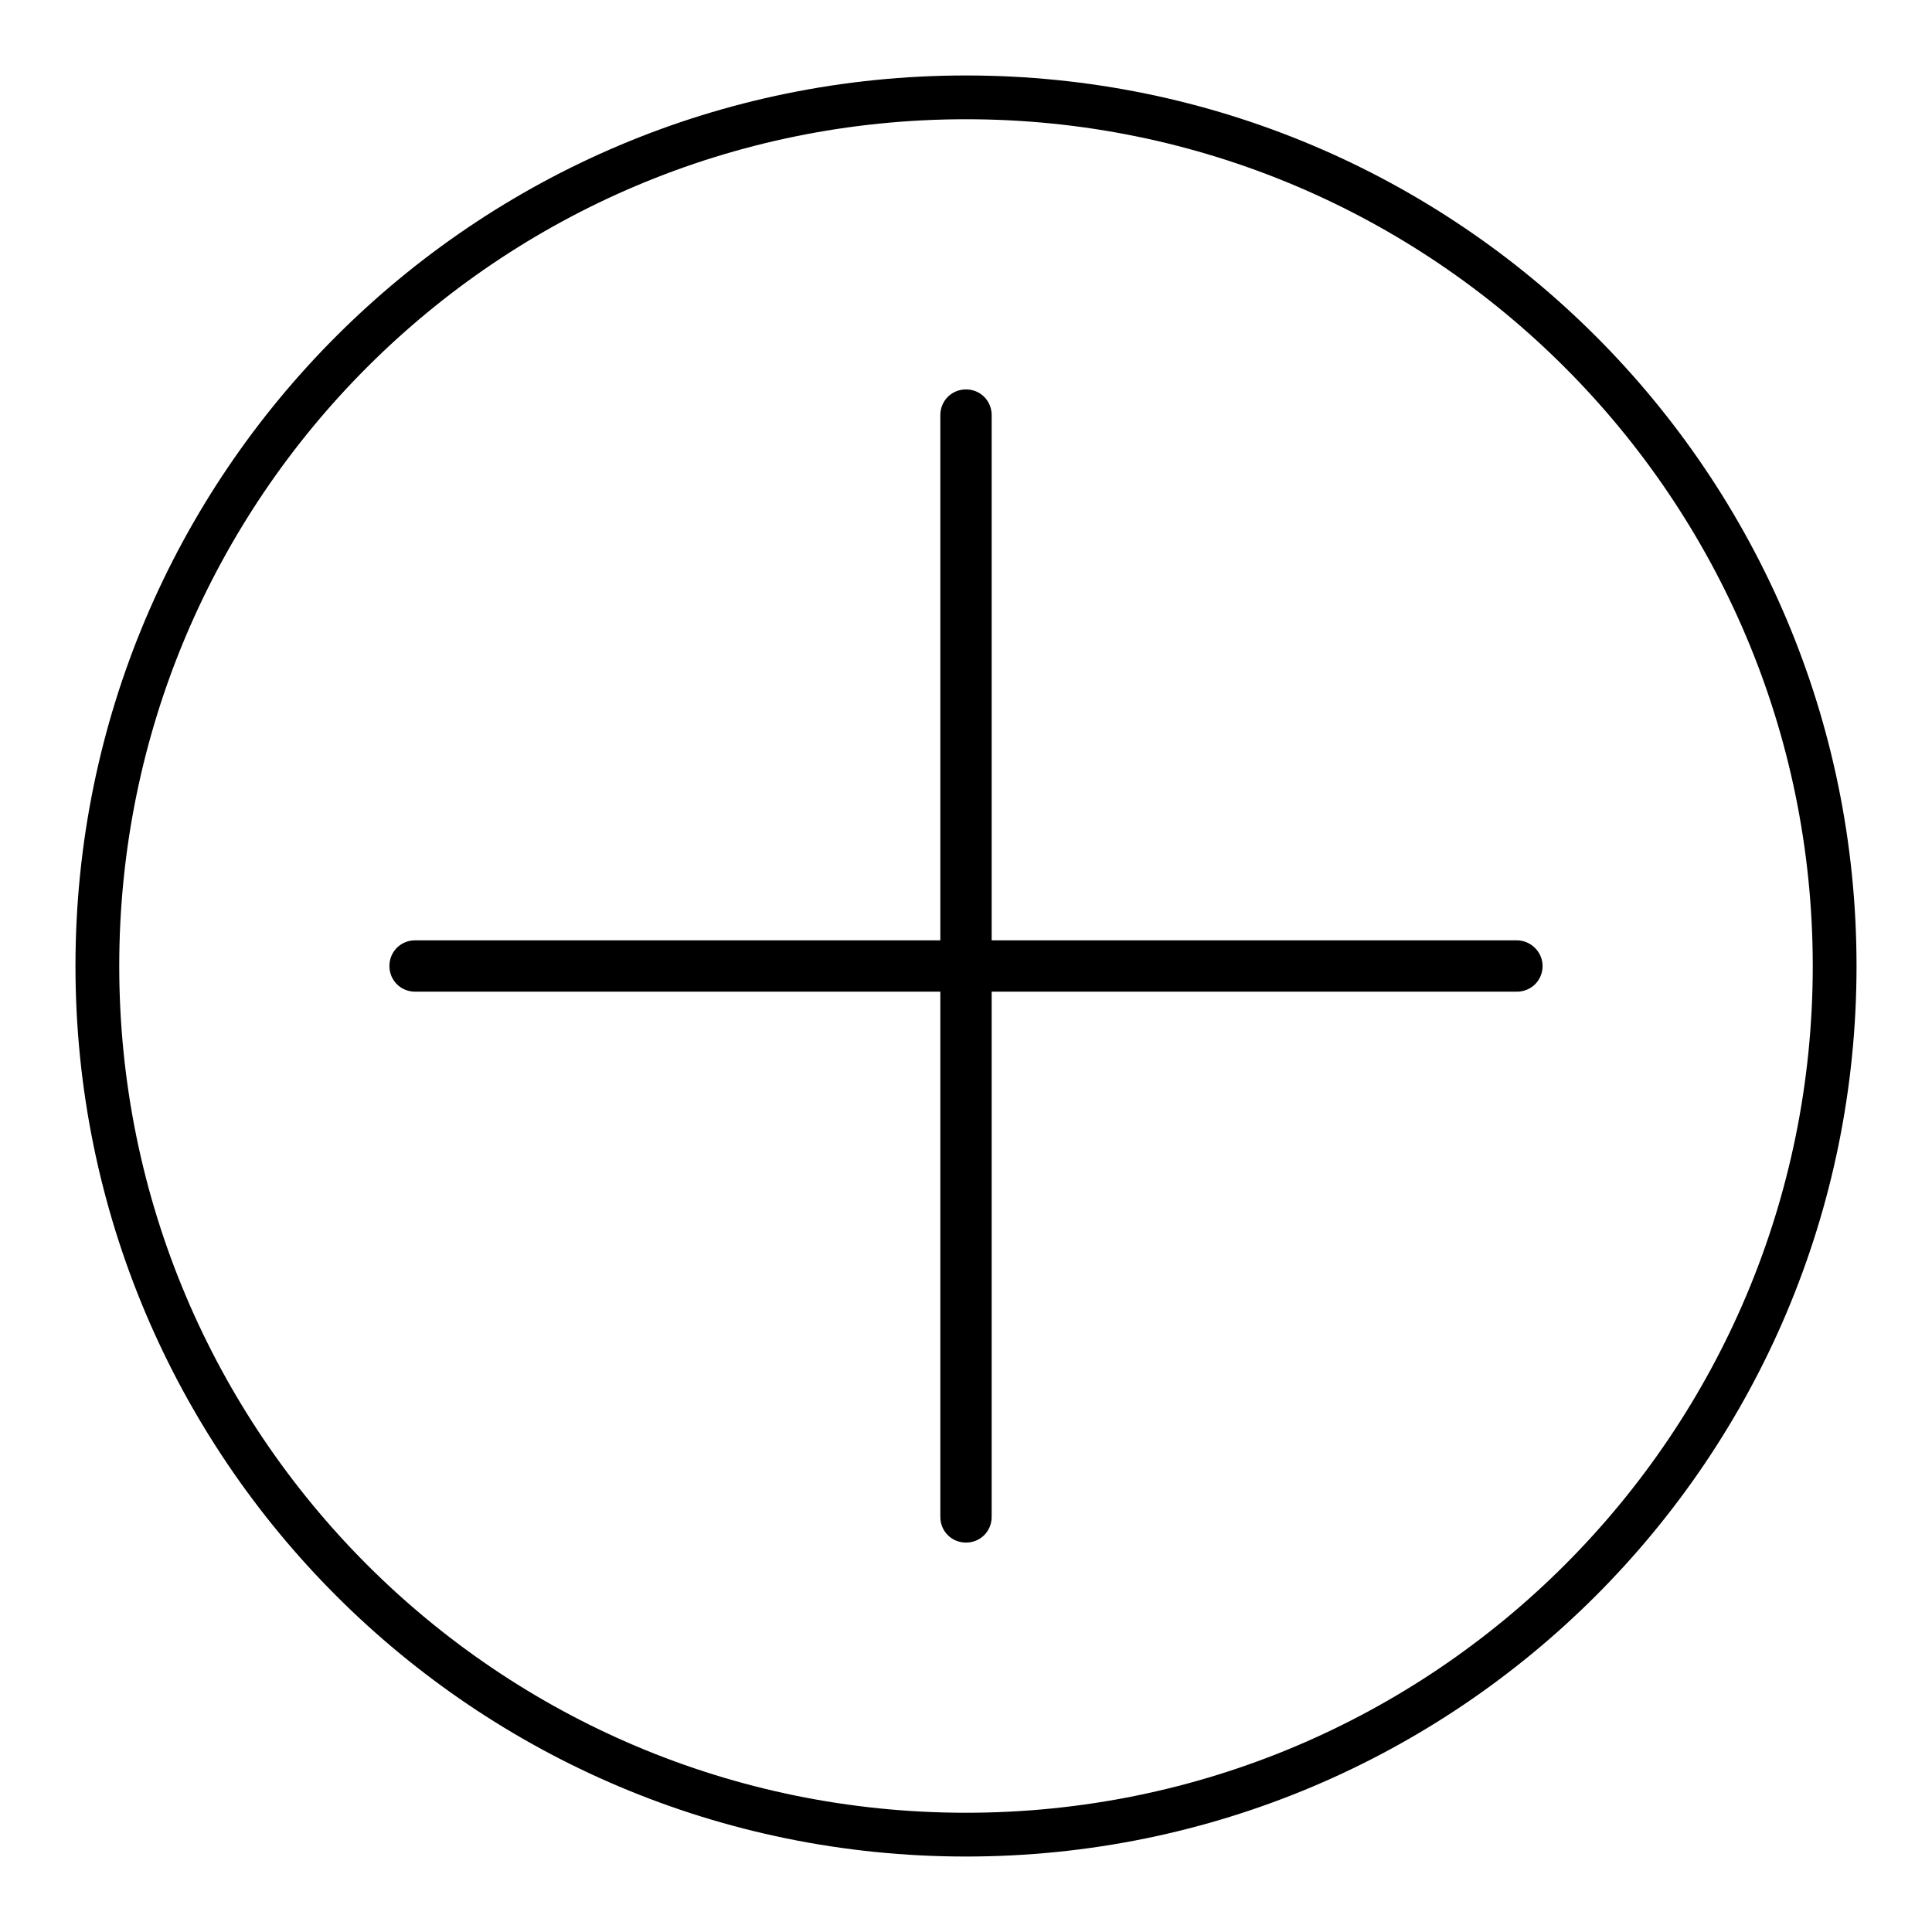
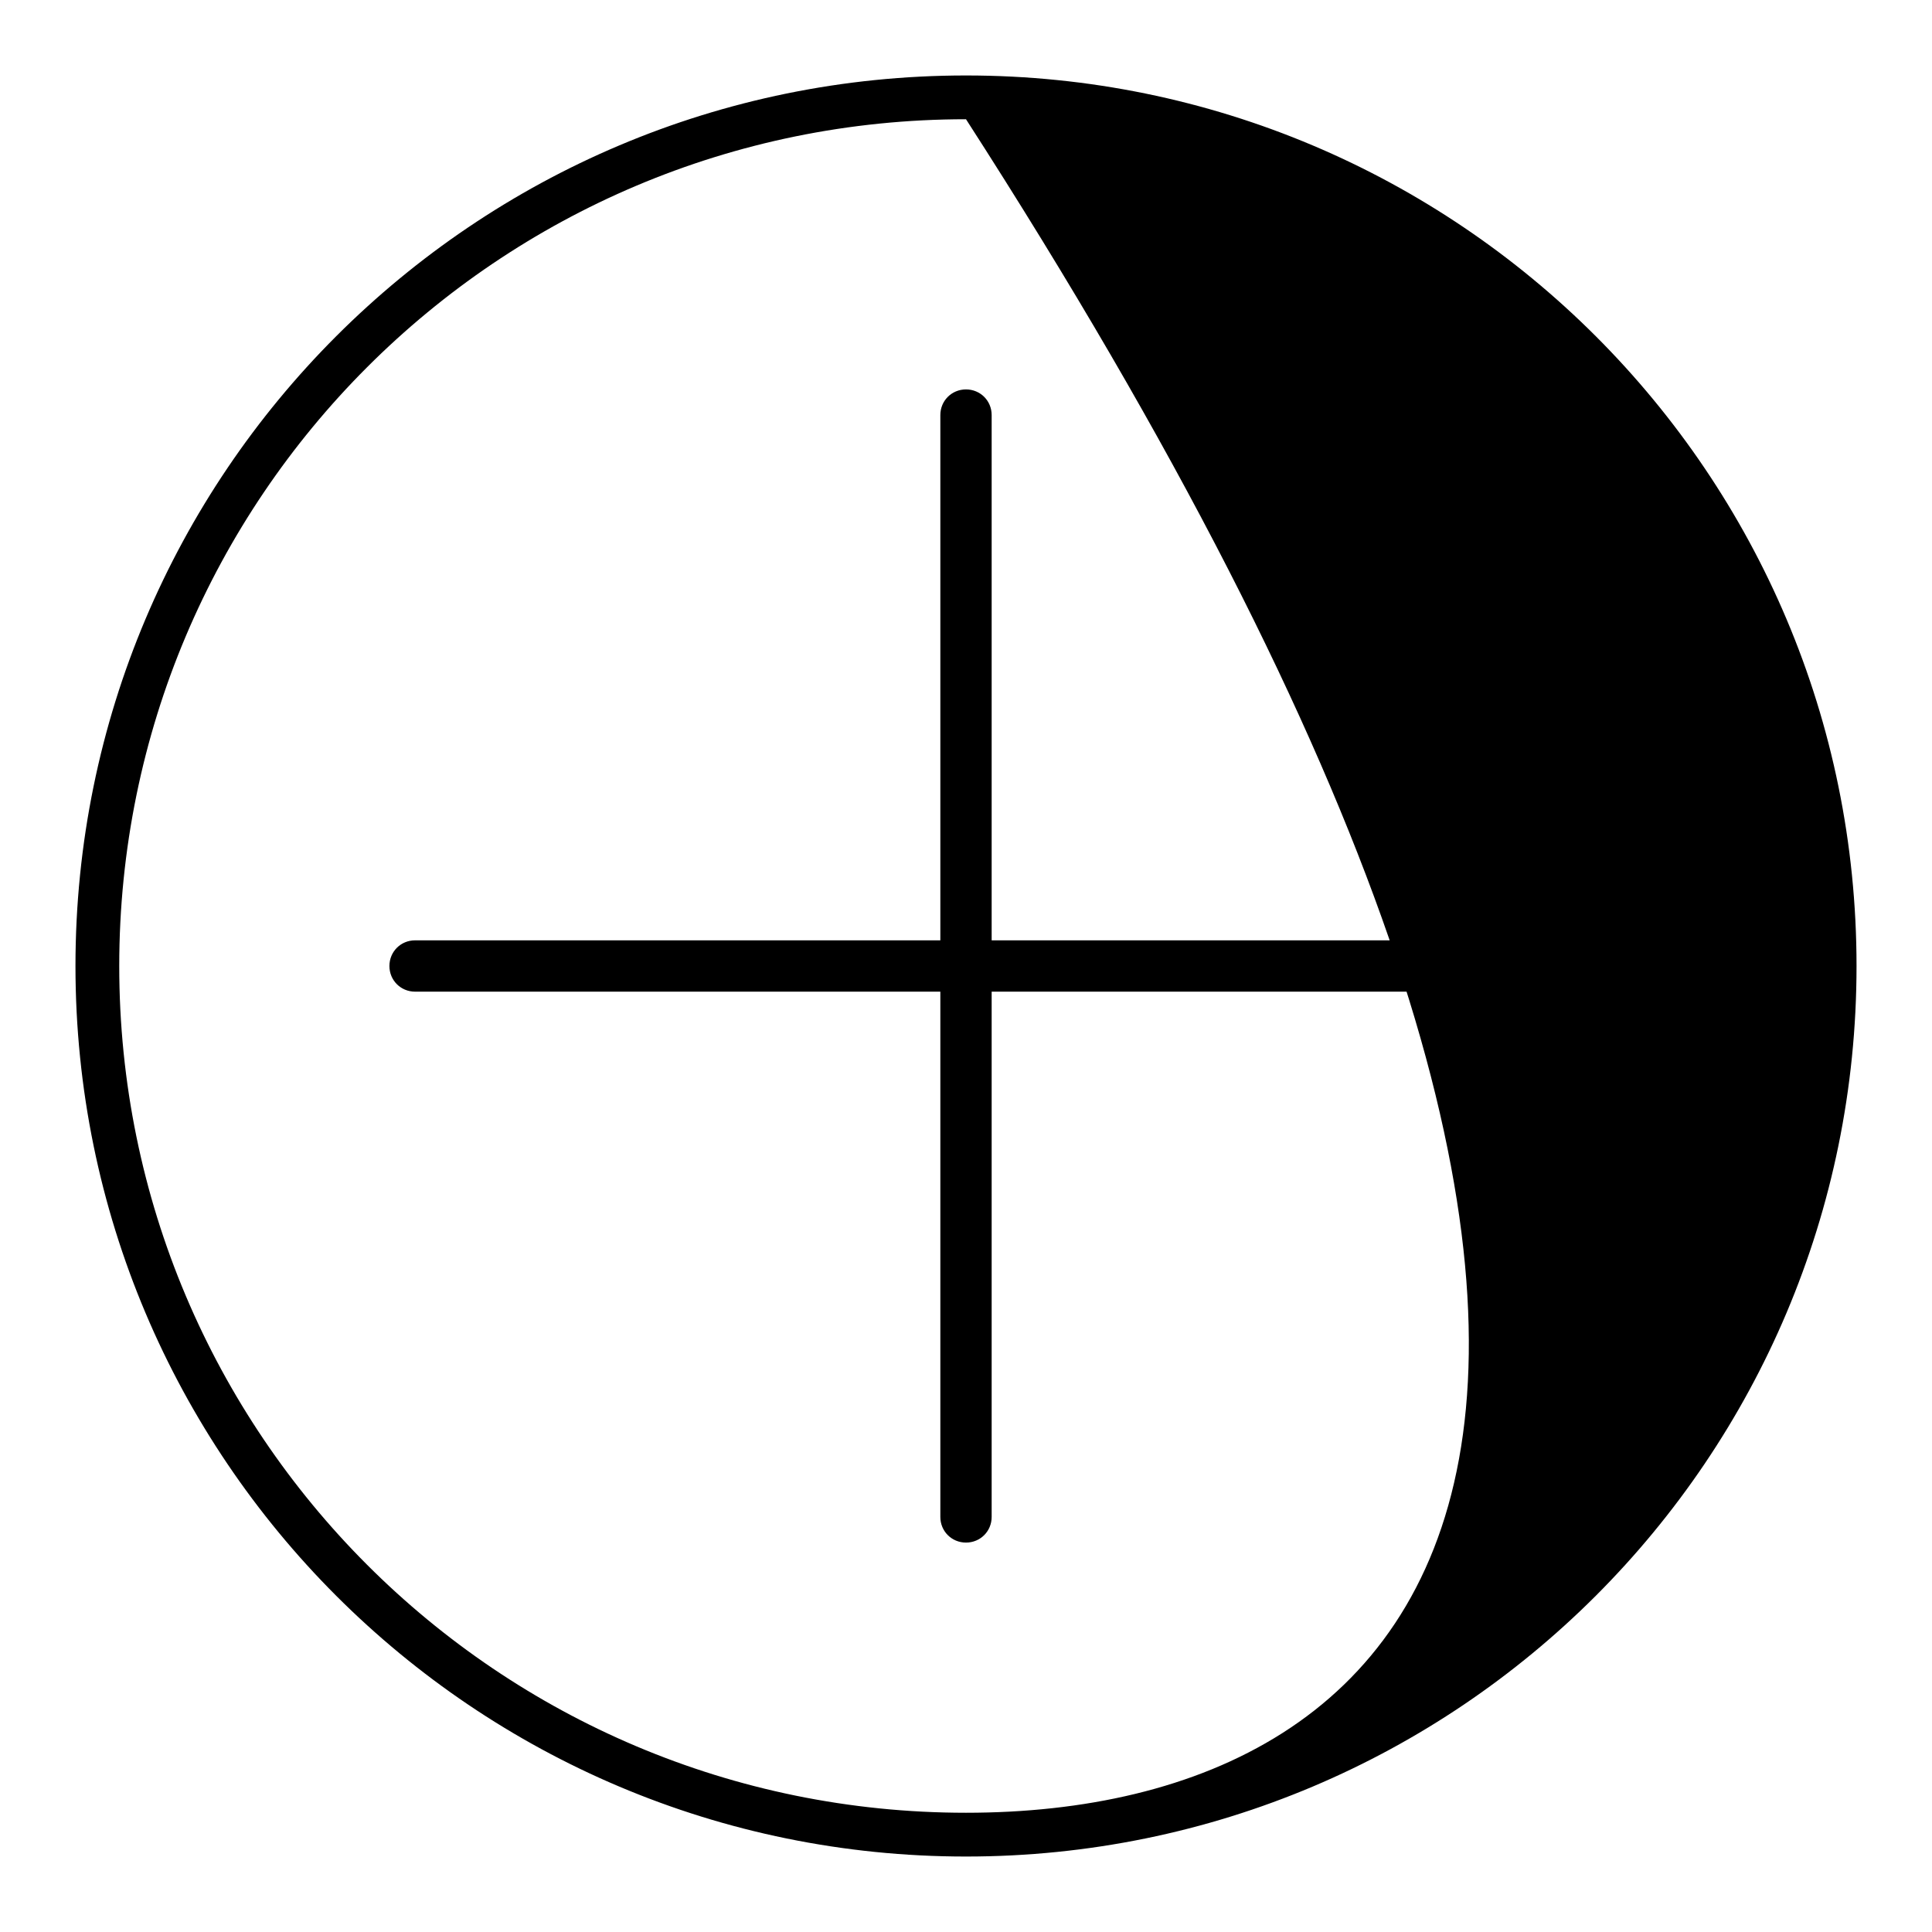
<svg xmlns="http://www.w3.org/2000/svg" version="1.1" x="0px" y="0px" viewBox="0 0 256 256" enable-background="new 0 0 256 256" xml:space="preserve">
  <g>
-     <path fill="#000000" d="M128,10C62.8,10,10,62.8,10,128c0,65.2,52.8,118,118,118c65.2,0,118-52.8,118-118C246,62.8,193.2,10,128,10 z M128,240.2C66,240.2,15.8,190,15.8,128C15.8,66,66,15.8,128,15.8c62,0,112.2,50.3,112.2,112.2C240.2,190,190,240.2,128,240.2z  M201,124.6h-69.6V55c0-1.9-1.5-3.4-3.4-3.4c-1.9,0-3.4,1.5-3.4,3.4v69.6H55c-1.9,0-3.4,1.5-3.4,3.4c0,1.9,1.5,3.4,3.4,3.4h69.6 V201c0,1.9,1.5,3.4,3.4,3.4c1.9,0,3.4-1.5,3.4-3.4v-69.6H201c1.9,0,3.4-1.5,3.4-3.4C204.4,126.1,202.8,124.6,201,124.6z" />
+     <path fill="#000000" d="M128,10C62.8,10,10,62.8,10,128c0,65.2,52.8,118,118,118c65.2,0,118-52.8,118-118C246,62.8,193.2,10,128,10 z M128,240.2C66,240.2,15.8,190,15.8,128C15.8,66,66,15.8,128,15.8C240.2,190,190,240.2,128,240.2z  M201,124.6h-69.6V55c0-1.9-1.5-3.4-3.4-3.4c-1.9,0-3.4,1.5-3.4,3.4v69.6H55c-1.9,0-3.4,1.5-3.4,3.4c0,1.9,1.5,3.4,3.4,3.4h69.6 V201c0,1.9,1.5,3.4,3.4,3.4c1.9,0,3.4-1.5,3.4-3.4v-69.6H201c1.9,0,3.4-1.5,3.4-3.4C204.4,126.1,202.8,124.6,201,124.6z" />
  </g>
</svg>